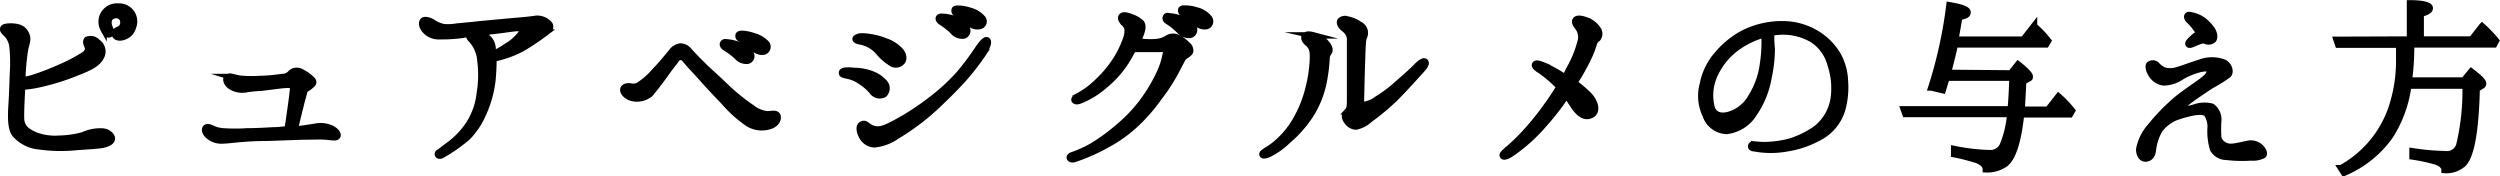
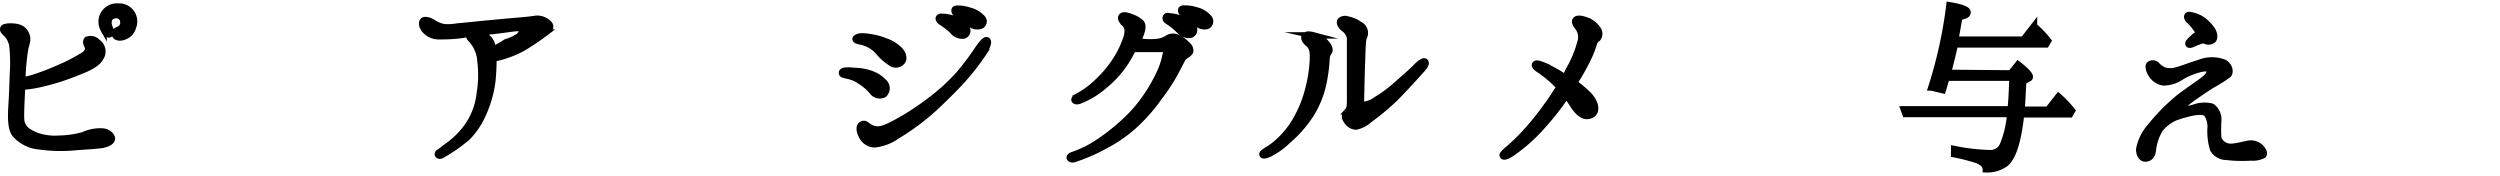
<svg xmlns="http://www.w3.org/2000/svg" viewBox="0 0 276.13 19.47">
  <defs>
    <style>.cls-1{stroke:#000;stroke-miterlimit:10;stroke-width:0.71px;}</style>
  </defs>
  <g id="レイヤー_2" data-name="レイヤー 2">
    <g id="イメージ">
      <path class="cls-1" d="M11.3,16c-.71.09-1.24.13-2.8.23a16.9,16.9,0,0,1-4.16-.07,4,4,0,0,1-2.67-1.34c-.46-.59-.48-1.77-.39-3.19s.11-2.53.16-3.68a16.83,16.83,0,0,0-.05-2.74A2.39,2.39,0,0,0,.7,3.72c-.25-.23-.41-.39-.32-.6s1-.25,1.54-.11a1.29,1.29,0,0,1,1,.9c.21.46-.07,1.08-.14,1.44a24.73,24.73,0,0,0-.32,3.48V8.9c.23-.05.55-.12,1-.23A27.82,27.82,0,0,0,6.57,7.49a19,19,0,0,0,2.69-1.4c.53-.34.53-.78.41-1s-.21-.55-.05-.69a1,1,0,0,1,1.15.28,1.21,1.21,0,0,1,.35,1.65c-.41.78-1.4,1.2-2.87,1.77a25.6,25.6,0,0,1-4,1.22,11.22,11.22,0,0,1-1.81.25c-.05,1.06-.14,2.53-.12,3.45,0,1.13.74,1.54,1.54,1.91a6.15,6.15,0,0,0,2.69.39,10.38,10.38,0,0,0,2.65-.39,4.52,4.52,0,0,1,2-.41c.79,0,1.22.57,1.15.85S12,15.84,11.3,16ZM13.81,4c-.53.26-1,.12-1.08-.11s0-.48.34-.6a.81.81,0,0,0,.56-.78.79.79,0,0,0-1.06-.8c-.62.13-.72.82-.44,1.42.12.28.21.53,0,.64s-.49-.09-.69-.55A1.68,1.68,0,0,1,13.05.73,1.64,1.64,0,0,1,14.68,3,1.48,1.48,0,0,1,13.81,4Z" />
-       <path class="cls-1" d="M37.22,15.08c-.18.16-.57.05-1.26,0s-1.52,0-2.55,0l-4,.14c-1.36,0-2.09.07-2.78.12s-1.56.18-2.21.18a2.11,2.11,0,0,1-1.47-.6c-.3-.27-.37-.66-.21-.8s.44-.05.76.11a3.34,3.34,0,0,0,1.15.28,19.32,19.32,0,0,0,2.67,0c1.06,0,2.09-.07,2.92-.11.46,0,1-.07,1.52-.12.11-.57.27-1.79.37-2.48s.25-1.87.25-2.07-.23-.35-.46-.37a9.46,9.46,0,0,0-1.15.09l-2,.25c-.56,0-1.36.12-1.89.19a2.27,2.27,0,0,1-1.4-.37c-.37-.23-.58-.71-.42-.9s.3-.18.6-.11a5.07,5.07,0,0,0,1.13.21,14.75,14.75,0,0,0,2,0c.78,0,1.89-.14,2.37-.21a1.27,1.27,0,0,0,.87-.32,1,1,0,0,1,.51-.34,1.07,1.07,0,0,1,.83.16,4.5,4.5,0,0,1,1.05.76c.23.2.21.39.07.52A3.27,3.27,0,0,1,34,9.7c-.2.12-.36.19-.41.44s-.14.5-.3,1.13-.48,1.9-.73,3h.18c.53,0,1.47-.18,2.09-.27a2.87,2.87,0,0,1,1.8.21C37.16,14.48,37.41,14.9,37.22,15.08Z" />
-       <path class="cls-1" d="M46.93,3.31c-.3-.35-.39-.78-.2-1s.78,0,1,.14A3.5,3.5,0,0,0,49,3a5.62,5.62,0,0,0,1.49-.07c1.34-.11,2.23-.23,3.29-.32l3-.28c1-.07,2-.18,2.4-.25a1.74,1.74,0,0,1,1.12.28c.23.16.46.34.46.55s0,.32-.5.69a27.54,27.54,0,0,1-2.53,1.7A11.2,11.2,0,0,1,54.5,6.46a24,24,0,0,1-.12,2.46,12.41,12.41,0,0,1-1.05,3.7,8.52,8.52,0,0,1-1.68,2.51,17.24,17.24,0,0,1-2.86,2c-.39.21-.55-.14-.32-.28s.58-.43,1.06-.78a9.09,9.09,0,0,0,2.23-2.3A7.83,7.83,0,0,0,53,10.28a12,12,0,0,0,.07-3.52,3.84,3.84,0,0,0-1-2.39,1.06,1.06,0,0,1-.32-.62,3.31,3.31,0,0,0-.6.09A17.17,17.17,0,0,1,48.57,4,2,2,0,0,1,46.93,3.31Zm6,.3a3.55,3.55,0,0,1,1,.64,1.68,1.68,0,0,1,.48,1.24c0,.14,0,.32,0,.51a8.7,8.7,0,0,0,1.45-.81A5.52,5.52,0,0,0,57.33,4c.29-.32.48-.6.39-.71s-.26-.21-.67-.19-1.72.23-2.69.33C53.92,3.49,53.42,3.54,52.93,3.61Z" />
-       <path class="cls-1" d="M85.85,12.76c.16.3-.07.9-.74,1.13a2.87,2.87,0,0,1-2.48-.26A13.84,13.84,0,0,1,80,11.27c-.71-.74-1.24-1.29-2.25-2.4C77,8,76.46,7.47,76.05,7s-.51-.71-.87-.71-.46.25-.69.55c-.44.53-.9,1.2-1.41,1.89s-.76,1-1.26,1.61a2.25,2.25,0,0,1-2.21.41c-.57-.25-.85-.67-.74-.94s.51-.3.76-.26a1.29,1.29,0,0,0,.88-.09,8,8,0,0,0,1.81-1.58c.86-.88,1.55-1.78,1.82-2.08a1.47,1.47,0,0,1,1-.66,1.22,1.22,0,0,1,.95.48c.5.55.94,1,1.63,1.68s1.59,1.45,2.62,2.46A22.48,22.48,0,0,0,83,11.89a3.3,3.3,0,0,0,1.73.73C85.13,12.65,85.68,12.44,85.85,12.76ZM81.41,6.23a7.93,7.93,0,0,0-1.34-1c-.18-.13-.29-.32-.18-.46s.25-.11.39-.09a4.21,4.21,0,0,1,1.24.28,2.65,2.65,0,0,1,1.36.92.53.53,0,0,1-.3.83A1.36,1.36,0,0,1,81.41,6.23Zm1.84-.94a3.52,3.52,0,0,0-1.45-1,.34.34,0,0,1-.21-.43c.09-.12.28-.12.42-.12A4.57,4.57,0,0,1,83.25,4a3,3,0,0,1,1.42.85.56.56,0,0,1-.3.85A1.22,1.22,0,0,1,83.25,5.29Z" />
+       <path class="cls-1" d="M46.93,3.31c-.3-.35-.39-.78-.2-1s.78,0,1,.14A3.5,3.5,0,0,0,49,3a5.62,5.62,0,0,0,1.49-.07c1.34-.11,2.23-.23,3.29-.32l3-.28c1-.07,2-.18,2.4-.25a1.74,1.74,0,0,1,1.12.28c.23.16.46.34.46.55s0,.32-.5.69a27.54,27.54,0,0,1-2.53,1.7A11.2,11.2,0,0,1,54.5,6.46a24,24,0,0,1-.12,2.46,12.41,12.41,0,0,1-1.05,3.7,8.52,8.52,0,0,1-1.68,2.51,17.24,17.24,0,0,1-2.86,2c-.39.21-.55-.14-.32-.28s.58-.43,1.06-.78a9.09,9.09,0,0,0,2.23-2.3A7.83,7.83,0,0,0,53,10.28a12,12,0,0,0,.07-3.52,3.84,3.84,0,0,0-1-2.39,1.06,1.06,0,0,1-.32-.62,3.31,3.31,0,0,0-.6.09A17.17,17.17,0,0,1,48.57,4,2,2,0,0,1,46.93,3.31Zm6,.3a3.55,3.55,0,0,1,1,.64,1.68,1.68,0,0,1,.48,1.24a8.7,8.7,0,0,0,1.45-.81A5.52,5.52,0,0,0,57.33,4c.29-.32.48-.6.39-.71s-.26-.21-.67-.19-1.72.23-2.69.33C53.92,3.49,53.42,3.54,52.93,3.61Z" />
      <path class="cls-1" d="M93,8.05c0-.35.83-.26,1.45-.21a5.44,5.44,0,0,1,1.93.39,3.32,3.32,0,0,1,1.19.8.92.92,0,0,1,.07,1.38,1,1,0,0,1-1.31-.34A5.6,5.6,0,0,0,95.09,9a3.85,3.85,0,0,0-1.54-.66C93.12,8.25,93,8.21,93,8.05Zm6.39-2.49c.39.42.51,1,.19,1.29a.89.89,0,0,1-1.22.05,5.6,5.6,0,0,1-1.25-1.09A3.49,3.49,0,0,0,95,4.57c-.34-.07-.5-.16-.5-.27s.34-.28.62-.28a5.18,5.18,0,0,1,1,.09,6.66,6.66,0,0,1,1.68.46A3.62,3.62,0,0,1,99.37,5.56Zm9.27.23a26.63,26.63,0,0,1-2.32,3c-.92,1-1.41,1.49-2.83,2.85A26,26,0,0,1,99.07,15a5.21,5.21,0,0,1-2.48.94,1.62,1.62,0,0,1-1.43-1c-.23-.44-.3-1,0-1.17s.44-.05.74.18A1.76,1.76,0,0,0,97,14.3c.59,0,1.47-.44,3-1.33a30.24,30.24,0,0,0,2.92-2,22.08,22.08,0,0,0,3-2.76A30.56,30.56,0,0,0,108,5.45c.32-.49.78-1.08,1-1S109.14,5,108.64,5.79Zm-3.38-2.34a9,9,0,0,0-1.36-1.06c-.18-.12-.3-.32-.18-.46a.43.43,0,0,1,.36-.07,3.86,3.86,0,0,1,1.27.25,3.11,3.11,0,0,1,1.38,1,.54.54,0,0,1-.32.82A1.34,1.34,0,0,1,105.26,3.45Zm1.79-1a3.47,3.47,0,0,0-1.4-.94.35.35,0,0,1-.21-.46c.07-.09.26-.09.39-.09a4.18,4.18,0,0,1,1.27.23,2.74,2.74,0,0,1,1.4.85.51.51,0,0,1-.3.83A1.18,1.18,0,0,1,107.05,2.5Z" />
      <path class="cls-1" d="M131.11,4.94a.82.82,0,0,1,.35.67c0,.2-.28.39-.6.6s-.6.85-.88,1.47A20.39,20.39,0,0,1,128,10.76a19,19,0,0,1-2.46,2.85A15.07,15.07,0,0,1,122.21,16a20.11,20.11,0,0,1-3.54,1.56c-.25.09-.48,0-.51-.14s.17-.23.35-.3a12.21,12.21,0,0,0,2.78-1.38,23.29,23.29,0,0,0,2.81-2.2,16,16,0,0,0,2.53-2.9,17.38,17.38,0,0,0,1.54-2.74A8,8,0,0,0,128.76,6a1,1,0,0,0,0-.6,4,4,0,0,0-.55,0c-.35,0-1.43,0-1.93,0h-1.13c-.23.44-.49.9-.74,1.31A11.12,11.12,0,0,1,122,9.43a9.23,9.23,0,0,1-2.8,1.7c-.21.07-.44.07-.51-.07s.16-.3.32-.39a9.66,9.66,0,0,0,2.35-1.75,12.32,12.32,0,0,0,2-2.46,10.71,10.71,0,0,0,1-2.09,2.59,2.59,0,0,0,.18-1.22,1.26,1.26,0,0,0-.46-.67c-.16-.21-.34-.48-.18-.67s.6-.09,1,.07a3.12,3.12,0,0,1,1.11.62c.25.28.18.69,0,1.22-.07.19-.21.46-.37.85.16,0,.39,0,.6.07a8.12,8.12,0,0,0,1.56,0A2.63,2.63,0,0,0,129,4.21a1.14,1.14,0,0,1,1.13,0A3.34,3.34,0,0,1,131.11,4.94ZM130.3,3.4A7.78,7.78,0,0,0,129,2.34c-.21-.11-.3-.27-.21-.46s.28-.07.42-.07a4.28,4.28,0,0,1,1.24.28A3.14,3.14,0,0,1,131.8,3a.56.56,0,0,1-.34.85A1.35,1.35,0,0,1,130.3,3.4Zm1.82-.92a3.09,3.09,0,0,0-1.42-1,.33.33,0,0,1-.21-.44c.09-.12.27-.09.39-.09a3.86,3.86,0,0,1,1.26.2,2.52,2.52,0,0,1,1.41.88.56.56,0,0,1-.26.85A1.25,1.25,0,0,1,132.12,2.48Z" />
      <path class="cls-1" d="M142.22,15.54A8.12,8.12,0,0,1,140.17,17c-.34.14-.62.23-.71.09s.14-.27.37-.43a8,8,0,0,0,1.63-1.25,9.75,9.75,0,0,0,1.91-2.59,13,13,0,0,0,1.15-3A15.34,15.34,0,0,0,145,6.85c.07-1.1,0-1.63-.53-2.07-.29-.23-.5-.57-.34-.78s.41-.23.94-.09a2.54,2.54,0,0,1,1.41.87c.43.48.41.83.27,1a1.15,1.15,0,0,0-.23.65,18,18,0,0,1-.3,2.48,10.66,10.66,0,0,1-1.52,3.84A13.37,13.37,0,0,1,142.22,15.54Zm6.62-3.24c.21-.23.28-.46.28-1.17s0-2.1,0-3.36,0-2.21,0-3a1.6,1.6,0,0,0-.6-1.56c-.46-.34-.6-.71-.46-.92a.75.75,0,0,1,.76-.14,3.37,3.37,0,0,1,1.35.58A1,1,0,0,1,150.68,4c-.18.35-.18.85-.25,2.83s-.09,3.56-.11,4.09.06.67.34.67a3.2,3.2,0,0,0,1.47-.64,14.5,14.5,0,0,0,2.19-1.64c.87-.76,1.65-1.44,2.09-1.9s.85-.74,1-.58,0,.44-.51,1-1.7,1.89-2.8,3a26.22,26.22,0,0,1-2.83,2.36,3.1,3.1,0,0,1-1.52.79,1.28,1.28,0,0,1-1-.65C148.45,12.94,148.54,12.65,148.84,12.3Z" />
      <path class="cls-1" d="M170.92,11.61c.51-.69.92-1.36,1.34-2a1.75,1.75,0,0,0-.19-.2,13,13,0,0,0-2-1.68c-.26-.16-.62-.42-.51-.6s.37-.11,1,.14a16.68,16.68,0,0,1,2.3,1.29,6.47,6.47,0,0,0,.43-.83,12.25,12.25,0,0,0,1.29-3.11,1.8,1.8,0,0,0-.21-1.51c-.23-.3-.5-.65-.34-.88s.6-.18,1.1,0a2.55,2.55,0,0,1,1.34,1,.84.84,0,0,1,0,1,1.11,1.11,0,0,0-.44.6,9.9,9.9,0,0,1-.53,1.4,23.92,23.92,0,0,1-1.63,2.92,13.38,13.38,0,0,1,1.61,1.36c.74.8,1,1.81.28,2.18s-1.38-.16-1.94-1c-.27-.42-.55-.83-.8-1.2a27.54,27.54,0,0,1-2.55,3.29A18.56,18.56,0,0,1,167,16.9c-.58.39-.9.46-1,.32s.14-.34.42-.6a21,21,0,0,0,2-1.91A31.1,31.1,0,0,0,170.92,11.61Z" />
-       <path class="cls-1" d="M203.77,8.92a9,9,0,0,1-.3,3.17,5.1,5.1,0,0,1-2.23,2.9,10.8,10.8,0,0,1-3.8,1.38,9.86,9.86,0,0,1-3.7,0c-.23,0-.34-.11-.32-.23s.14-.2.32-.18a12.08,12.08,0,0,0,1.22.07,11.93,11.93,0,0,0,2.76-.39,10.29,10.29,0,0,0,2.8-1.36,5.23,5.23,0,0,0,2-3.26,8.1,8.1,0,0,0-.3-3.8,4.79,4.79,0,0,0-2-2.85,6.46,6.46,0,0,0-4-.85c-.19,0-.39.07-.6.09,0,.46,0,1.2.07,1.77a15,15,0,0,1-.35,3.15,10.05,10.05,0,0,1-1.61,4,4.11,4.11,0,0,1-3,1.93,2.52,2.52,0,0,1-2.34-1.75,4.91,4.91,0,0,1-.3-3.42,6.89,6.89,0,0,1,1.54-3.2,9.68,9.68,0,0,1,2.94-2.41,9.48,9.48,0,0,1,4.35-1,7.26,7.26,0,0,1,3.65,1,6.8,6.8,0,0,1,2.42,2.41A6.26,6.26,0,0,1,203.77,8.92Zm-8.88-5.13A9.36,9.36,0,0,0,192,5.13a7.62,7.62,0,0,0-2.73,3.38,5.42,5.42,0,0,0-.19,3.49c.32.78,1.11.94,2,.65a4.13,4.13,0,0,0,2.32-1.89,9,9,0,0,0,1.33-3.7A15.82,15.82,0,0,0,194.89,3.79Z" />
      <path class="cls-1" d="M222.1,8.11l.8-1c.88.69,1.29,1.15,1.29,1.35s-.07.16-.18.23l-.55.32c-.05,1-.1,2-.17,3.11h2.92l1.15-1.47a11.3,11.3,0,0,1,1.5,1.58l-.23.4h-5.4c-.33,3-.9,4.8-1.77,5.47a3.53,3.53,0,0,1-2.12.6c0-.42-.32-.74-.9-1a21.68,21.68,0,0,0-2.6-.67v-.57a22.16,22.16,0,0,0,4,.46,1.48,1.48,0,0,0,1.43-1,11,11,0,0,0,.76-3.33H210.46l-.18-.51h11.8c.09-.78.16-2,.2-3.5H215c0,.1-.12.35-.23.74s-.14.48-.19.64l-1.26-.3a49.39,49.39,0,0,0,2-9.08c1.36.23,2,.48,2,.78s-.29.37-.92.53c-.18,1.11-.34,1.93-.43,2.49h7.52l1.17-1.5a10.83,10.83,0,0,1,1.56,1.63l-.23.39H215.91c-.11.65-.39,1.71-.76,3.15Z" />
      <path class="cls-1" d="M238.27,7.26a2.35,2.35,0,0,0,.78.53,2.39,2.39,0,0,0,1.31,0c.48-.11,1.54-.53,2.58-.85a3.72,3.72,0,0,1,2.76,0c.57.37.69,1.06.39,1.33a15.92,15.92,0,0,1-1.84,1.15c-.83.53-1.86,1.24-2.42,1.66s-.82.78-.8.92.39.14,1.29-.1a3.28,3.28,0,0,1,2-.11,1.74,1.74,0,0,1,.69,1.49,14.83,14.83,0,0,0,0,2,1.47,1.47,0,0,0,1.38.94c.59,0,1.56-.28,2-.35a1.55,1.55,0,0,1,1.24.37c.24.23.58.69.33.9a2.4,2.4,0,0,1-1.31.25,15.32,15.32,0,0,1-2.76-.07,1.69,1.69,0,0,1-1.45-.85,6.83,6.83,0,0,1-.28-2.23,2.57,2.57,0,0,0-.39-1.65c-.25-.3-.8-.28-1.47-.19a13,13,0,0,0-2.12.6,4.57,4.57,0,0,0-1.61,1.26,5.6,5.6,0,0,0-.78,2.3c-.07.74-.48.95-.83.95s-.66-.35-.68-1a5.18,5.18,0,0,1,1.21-2.49,21.82,21.82,0,0,1,3.11-3.17c.78-.62,2.07-1.49,2.64-1.91s.95-.87.81-1.17-.53-.25-1-.16a7.94,7.94,0,0,0-2.07.83,3.57,3.57,0,0,1-2,.66,1.85,1.85,0,0,1-1.41-1c-.25-.39-.32-.92-.11-1A.61.61,0,0,1,238.27,7.26Zm4-5.51a3.25,3.25,0,0,1,1.15.57,4.74,4.74,0,0,1,.92,1c.25.42.32,1,0,1.15a.81.81,0,0,1-.81,0,.69.69,0,0,0-.32,0c-.11,0-.32.11-.55.18s-.76.39-.9.26.07-.35.44-.69a1.92,1.92,0,0,1,.64-.44c.19-.07-.14-.44-.34-.74a5.22,5.22,0,0,0-.69-.78c-.19-.16-.28-.39-.19-.53S242,1.68,242.25,1.75Z" />
-       <path class="cls-1" d="M266.19,4.37v-4c1.45,0,2.18.23,2.18.52s-.32.42-1,.65V4.37H273l1.15-1.47a15.07,15.07,0,0,1,1.54,1.6l-.21.4h-9.17a28,28,0,0,1-.25,4h6.07l.82-1c.88.67,1.31,1.11,1.31,1.31a.28.28,0,0,1-.18.28l-.53.32c-.11,4.69-.62,7.43-1.49,8.28a2.8,2.8,0,0,1-2.05.69c0-.42-.34-.71-.94-.94a20,20,0,0,0-2.6-.56v-.57a27.19,27.19,0,0,0,3.61.32,1.42,1.42,0,0,0,1.56-1,25.78,25.78,0,0,0,.69-6.58H266a13.63,13.63,0,0,1-2,5.54,11.92,11.92,0,0,1-5.1,4.09l-.32-.5a12,12,0,0,0,5.58-6.65A16.39,16.39,0,0,0,265,6.64V6.25l0-.32c0-.34,0-.69,0-1h-6.74l-.18-.53Z" />
    </g>
  </g>
</svg>